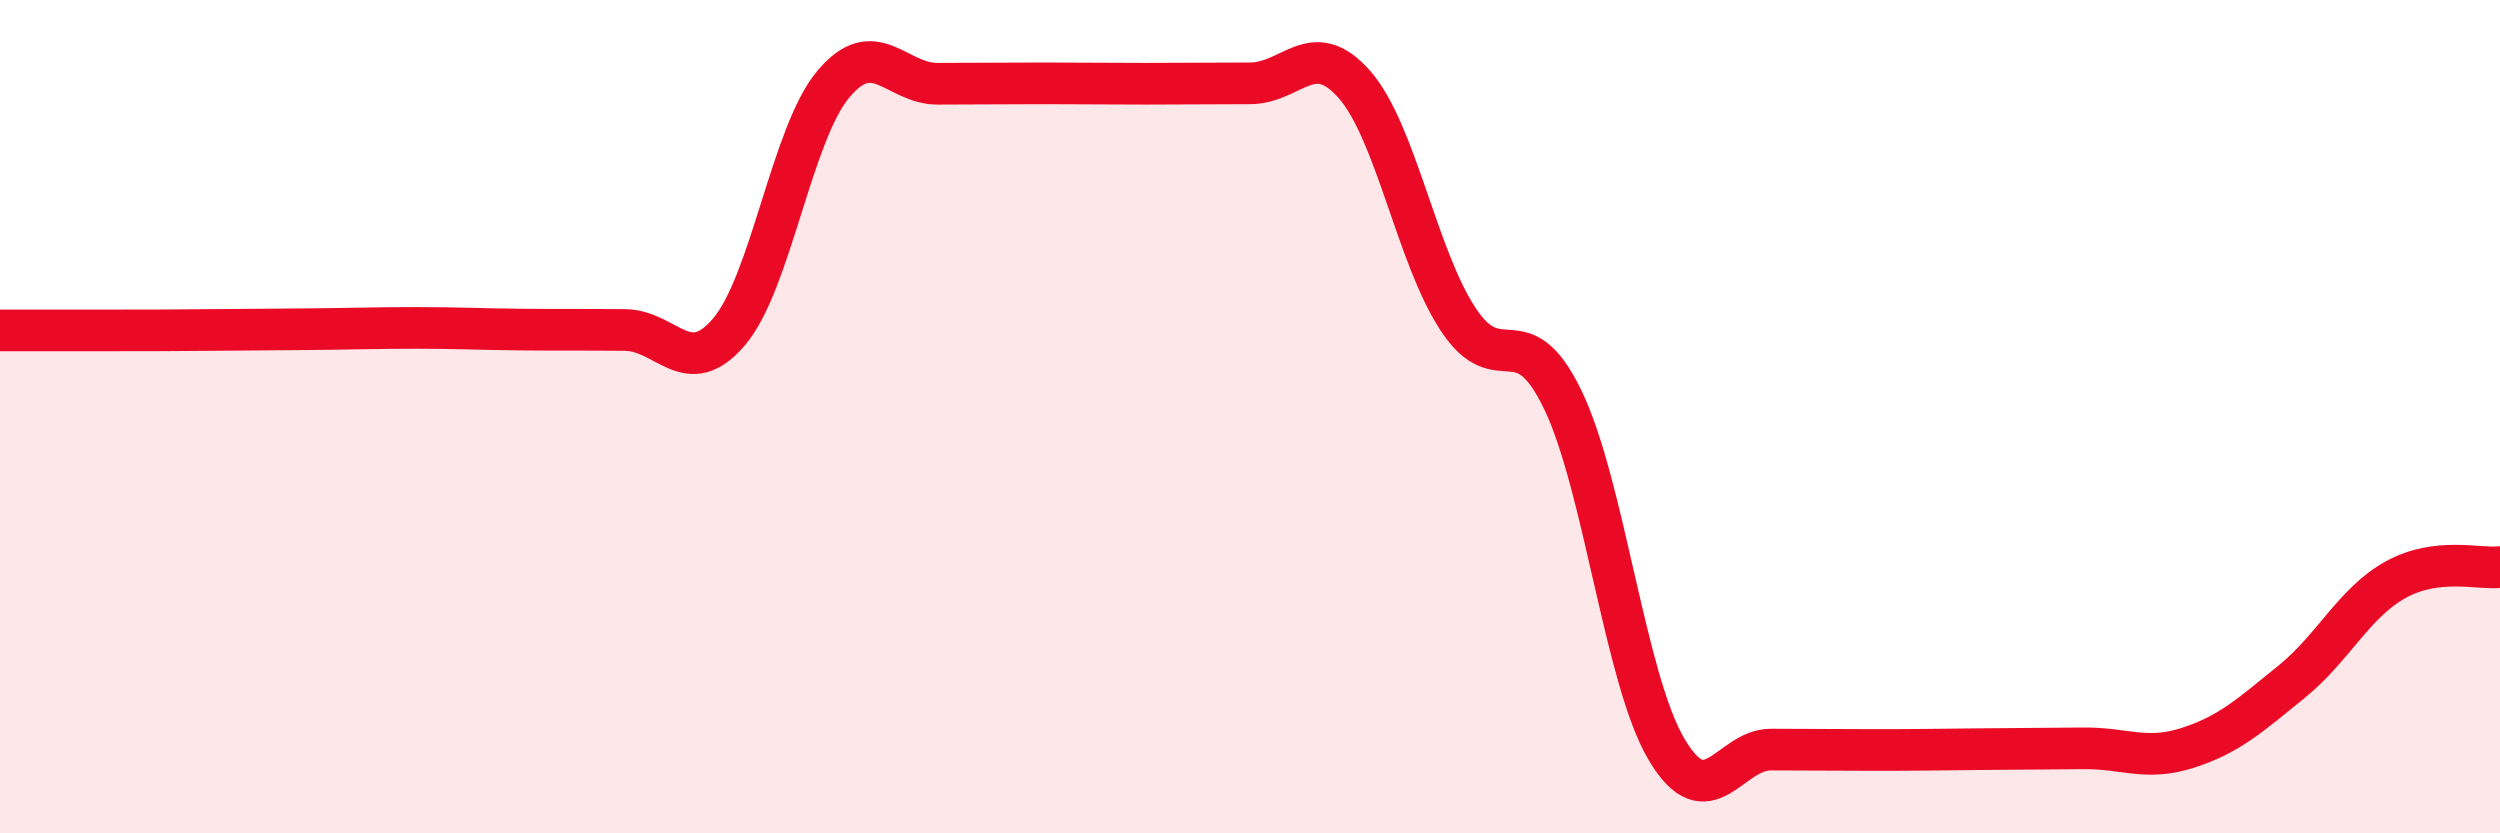
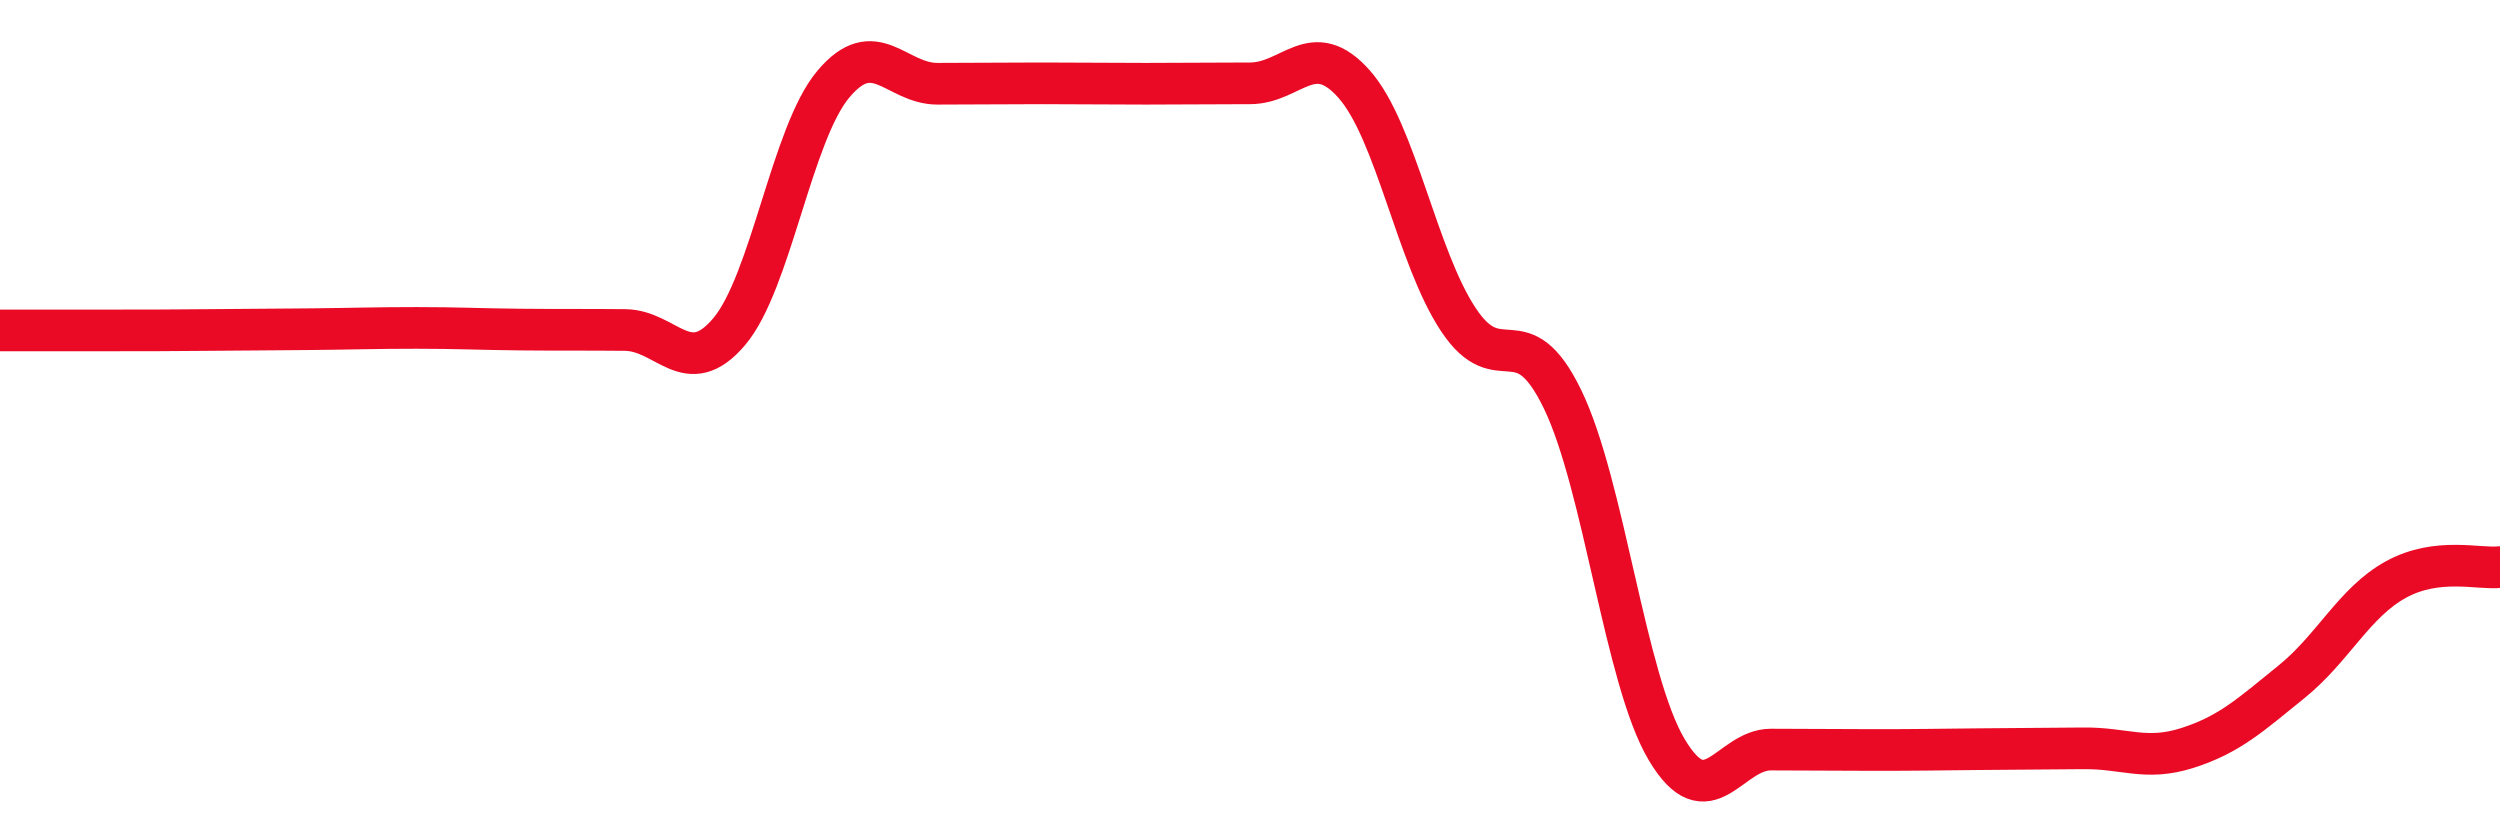
<svg xmlns="http://www.w3.org/2000/svg" width="60" height="20" viewBox="0 0 60 20">
-   <path d="M 0,7.93 C 0.5,7.93 1.5,7.93 2.5,7.93 C 3.5,7.93 4,7.93 5,7.92 C 6,7.91 6.5,7.91 7.5,7.9 C 8.5,7.89 9,7.87 10,7.87 C 11,7.87 11.5,7.9 12.5,7.91 C 13.5,7.92 14,7.91 15,7.92 C 16,7.93 16.5,9.14 17.5,7.96 C 18.5,6.78 19,3.21 20,2.02 C 21,0.83 21.5,2.01 22.5,2.01 C 23.5,2.01 24,2 25,2 C 26,2 26.5,2.01 27.5,2.01 C 28.5,2.01 29,2 30,2 C 31,2 31.5,0.89 32.5,2.02 C 33.5,3.15 34,6.16 35,7.67 C 36,9.18 36.5,7.52 37.5,9.58 C 38.5,11.64 39,16.31 40,17.99 C 41,19.67 41.5,17.99 42.5,17.99 C 43.5,17.99 44,18 45,18 C 46,18 46.5,17.99 47.5,17.98 C 48.5,17.97 49,17.97 50,17.96 C 51,17.95 51.5,18.27 52.5,17.95 C 53.5,17.63 54,17.17 55,16.36 C 56,15.55 56.5,14.46 57.5,13.91 C 58.5,13.36 59.5,13.67 60,13.61L60 20L0 20Z" fill="#EB0A25" opacity="0.1" stroke-linecap="round" stroke-linejoin="round" />
  <path d="M 0,7.93 C 0.5,7.93 1.5,7.93 2.5,7.93 C 3.5,7.93 4,7.93 5,7.92 C 6,7.91 6.5,7.91 7.5,7.9 C 8.5,7.89 9,7.87 10,7.87 C 11,7.87 11.5,7.9 12.5,7.91 C 13.5,7.92 14,7.91 15,7.92 C 16,7.93 16.5,9.14 17.5,7.96 C 18.5,6.78 19,3.21 20,2.02 C 21,0.83 21.5,2.01 22.5,2.01 C 23.5,2.01 24,2 25,2 C 26,2 26.5,2.01 27.5,2.01 C 28.5,2.01 29,2 30,2 C 31,2 31.5,0.89 32.5,2.02 C 33.5,3.15 34,6.16 35,7.67 C 36,9.18 36.5,7.52 37.5,9.58 C 38.5,11.64 39,16.31 40,17.99 C 41,19.67 41.5,17.99 42.5,17.99 C 43.5,17.99 44,18 45,18 C 46,18 46.5,17.99 47.5,17.98 C 48.5,17.97 49,17.97 50,17.96 C 51,17.95 51.5,18.27 52.5,17.95 C 53.5,17.63 54,17.17 55,16.36 C 56,15.55 56.5,14.46 57.5,13.91 C 58.5,13.36 59.5,13.67 60,13.61" stroke="#EB0A25" stroke-width="1" fill="none" stroke-linecap="round" stroke-linejoin="round" />
</svg>